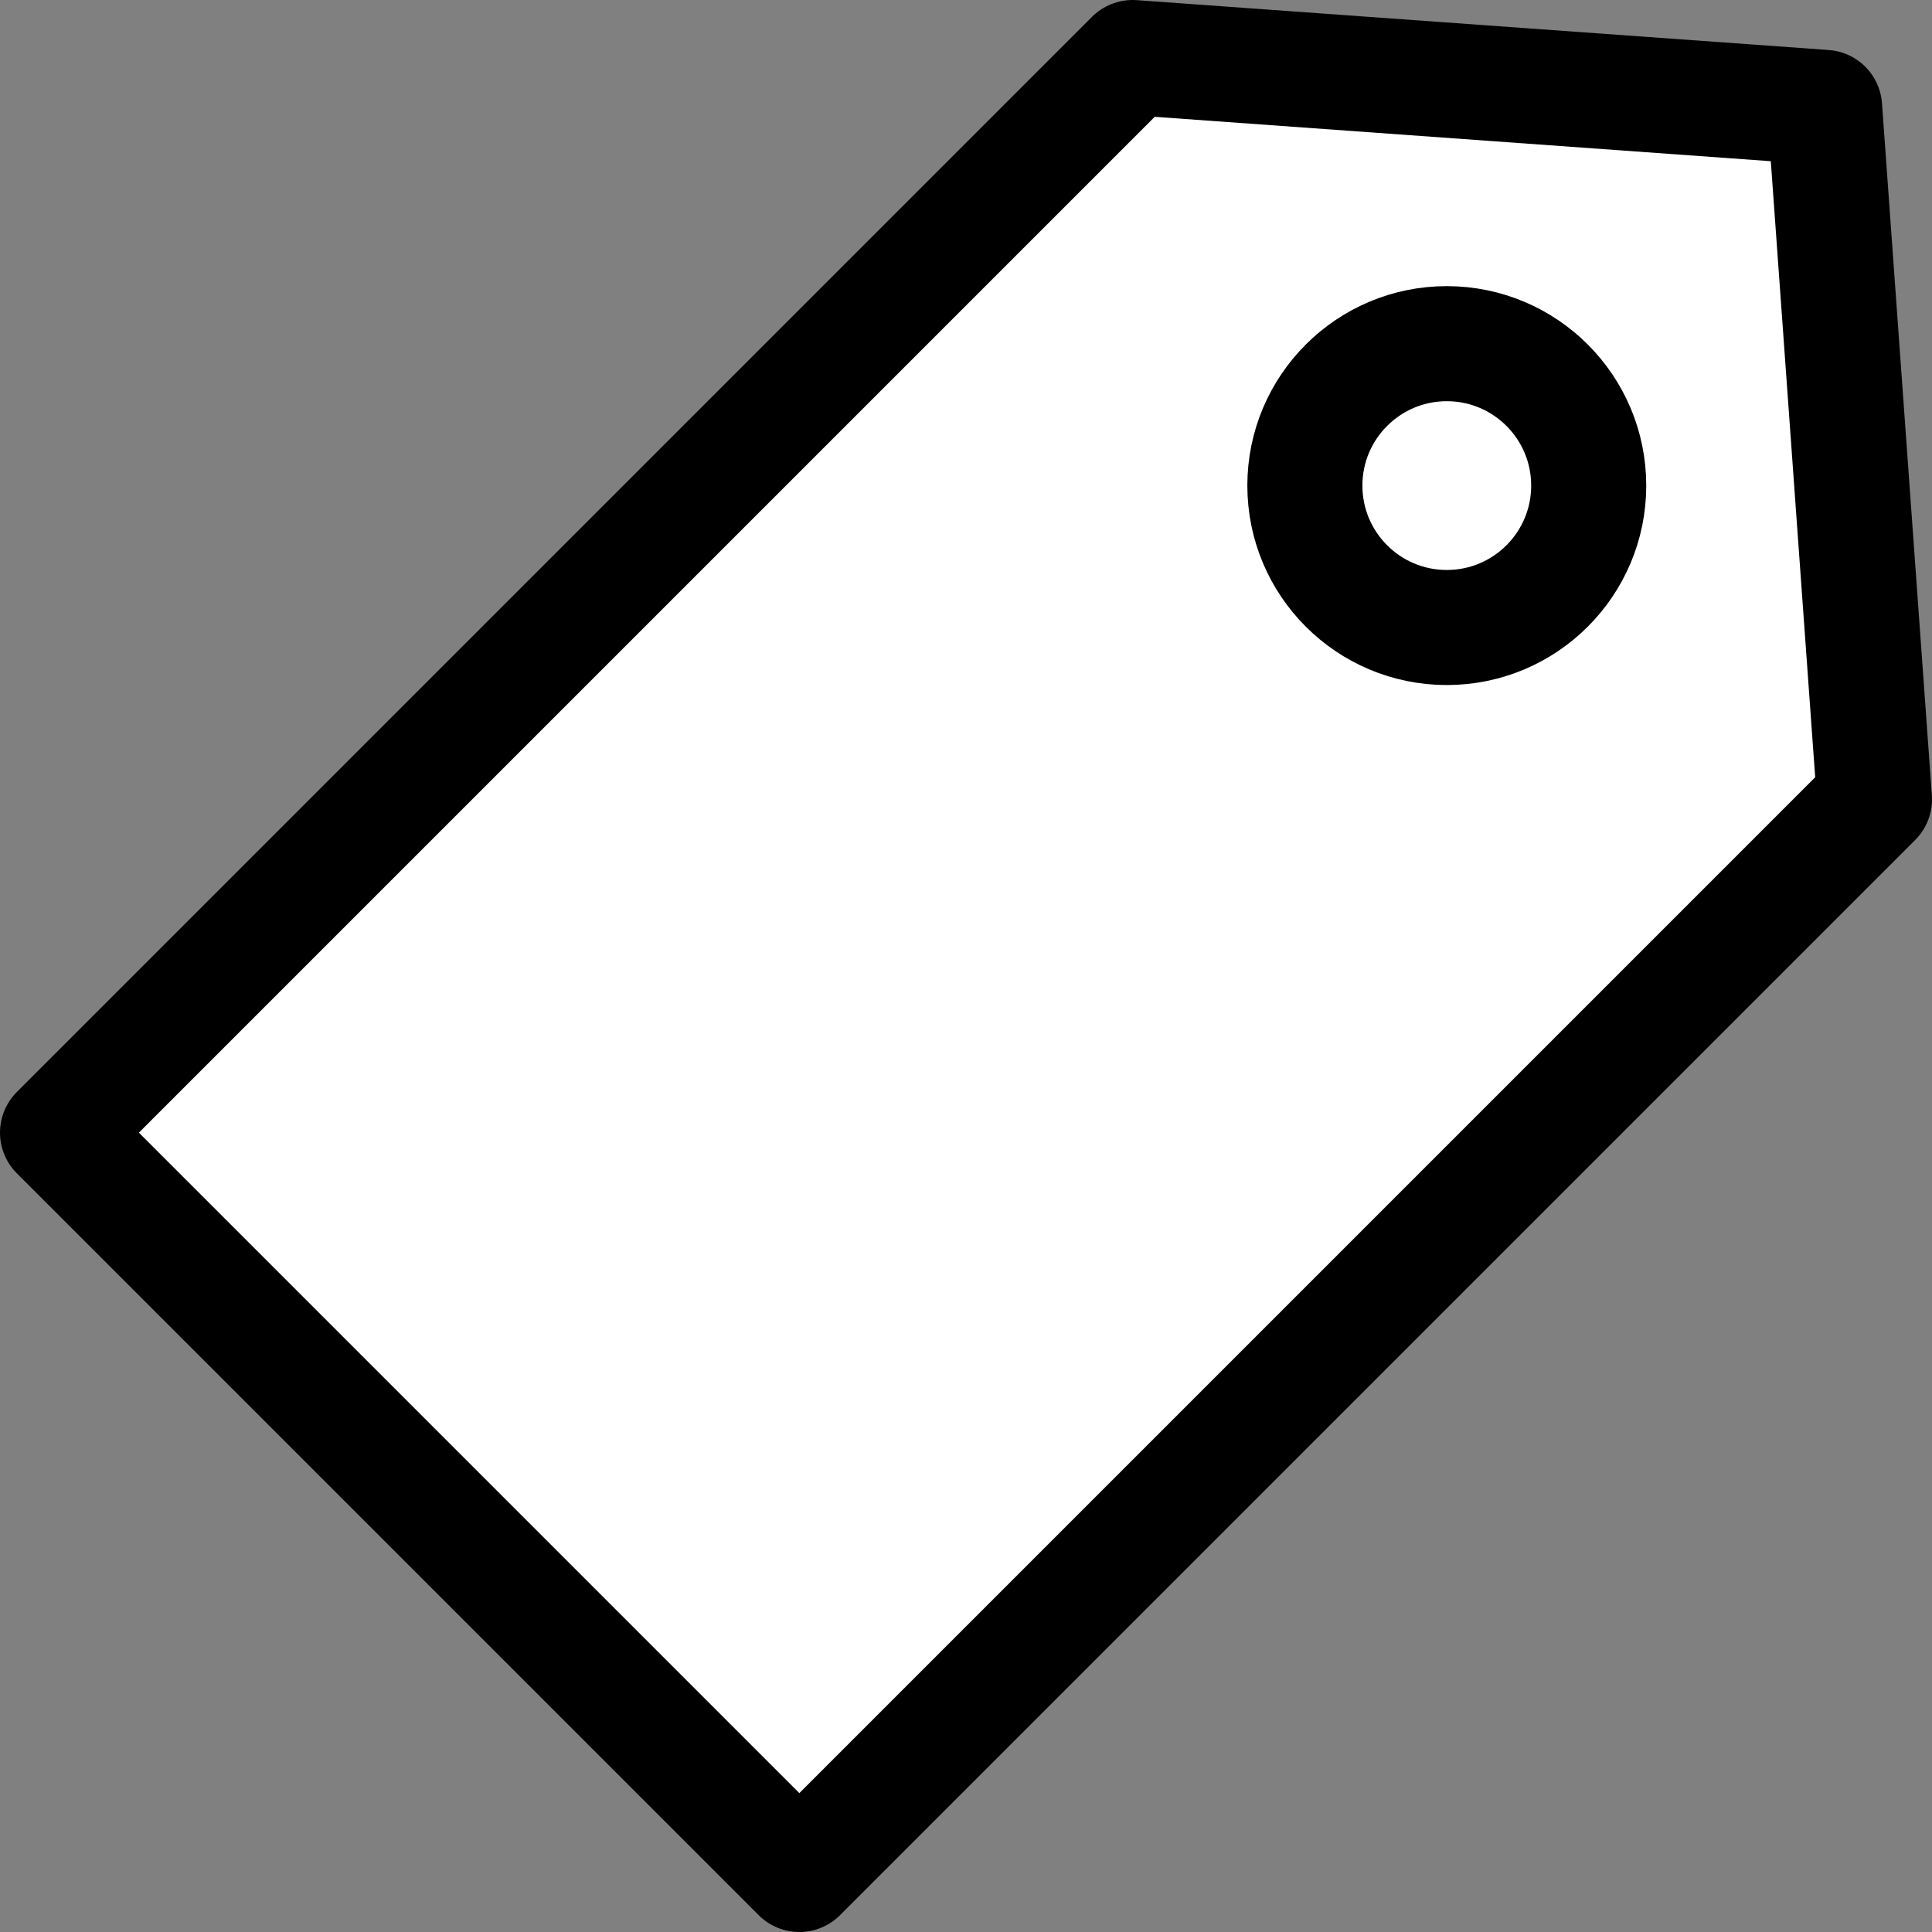
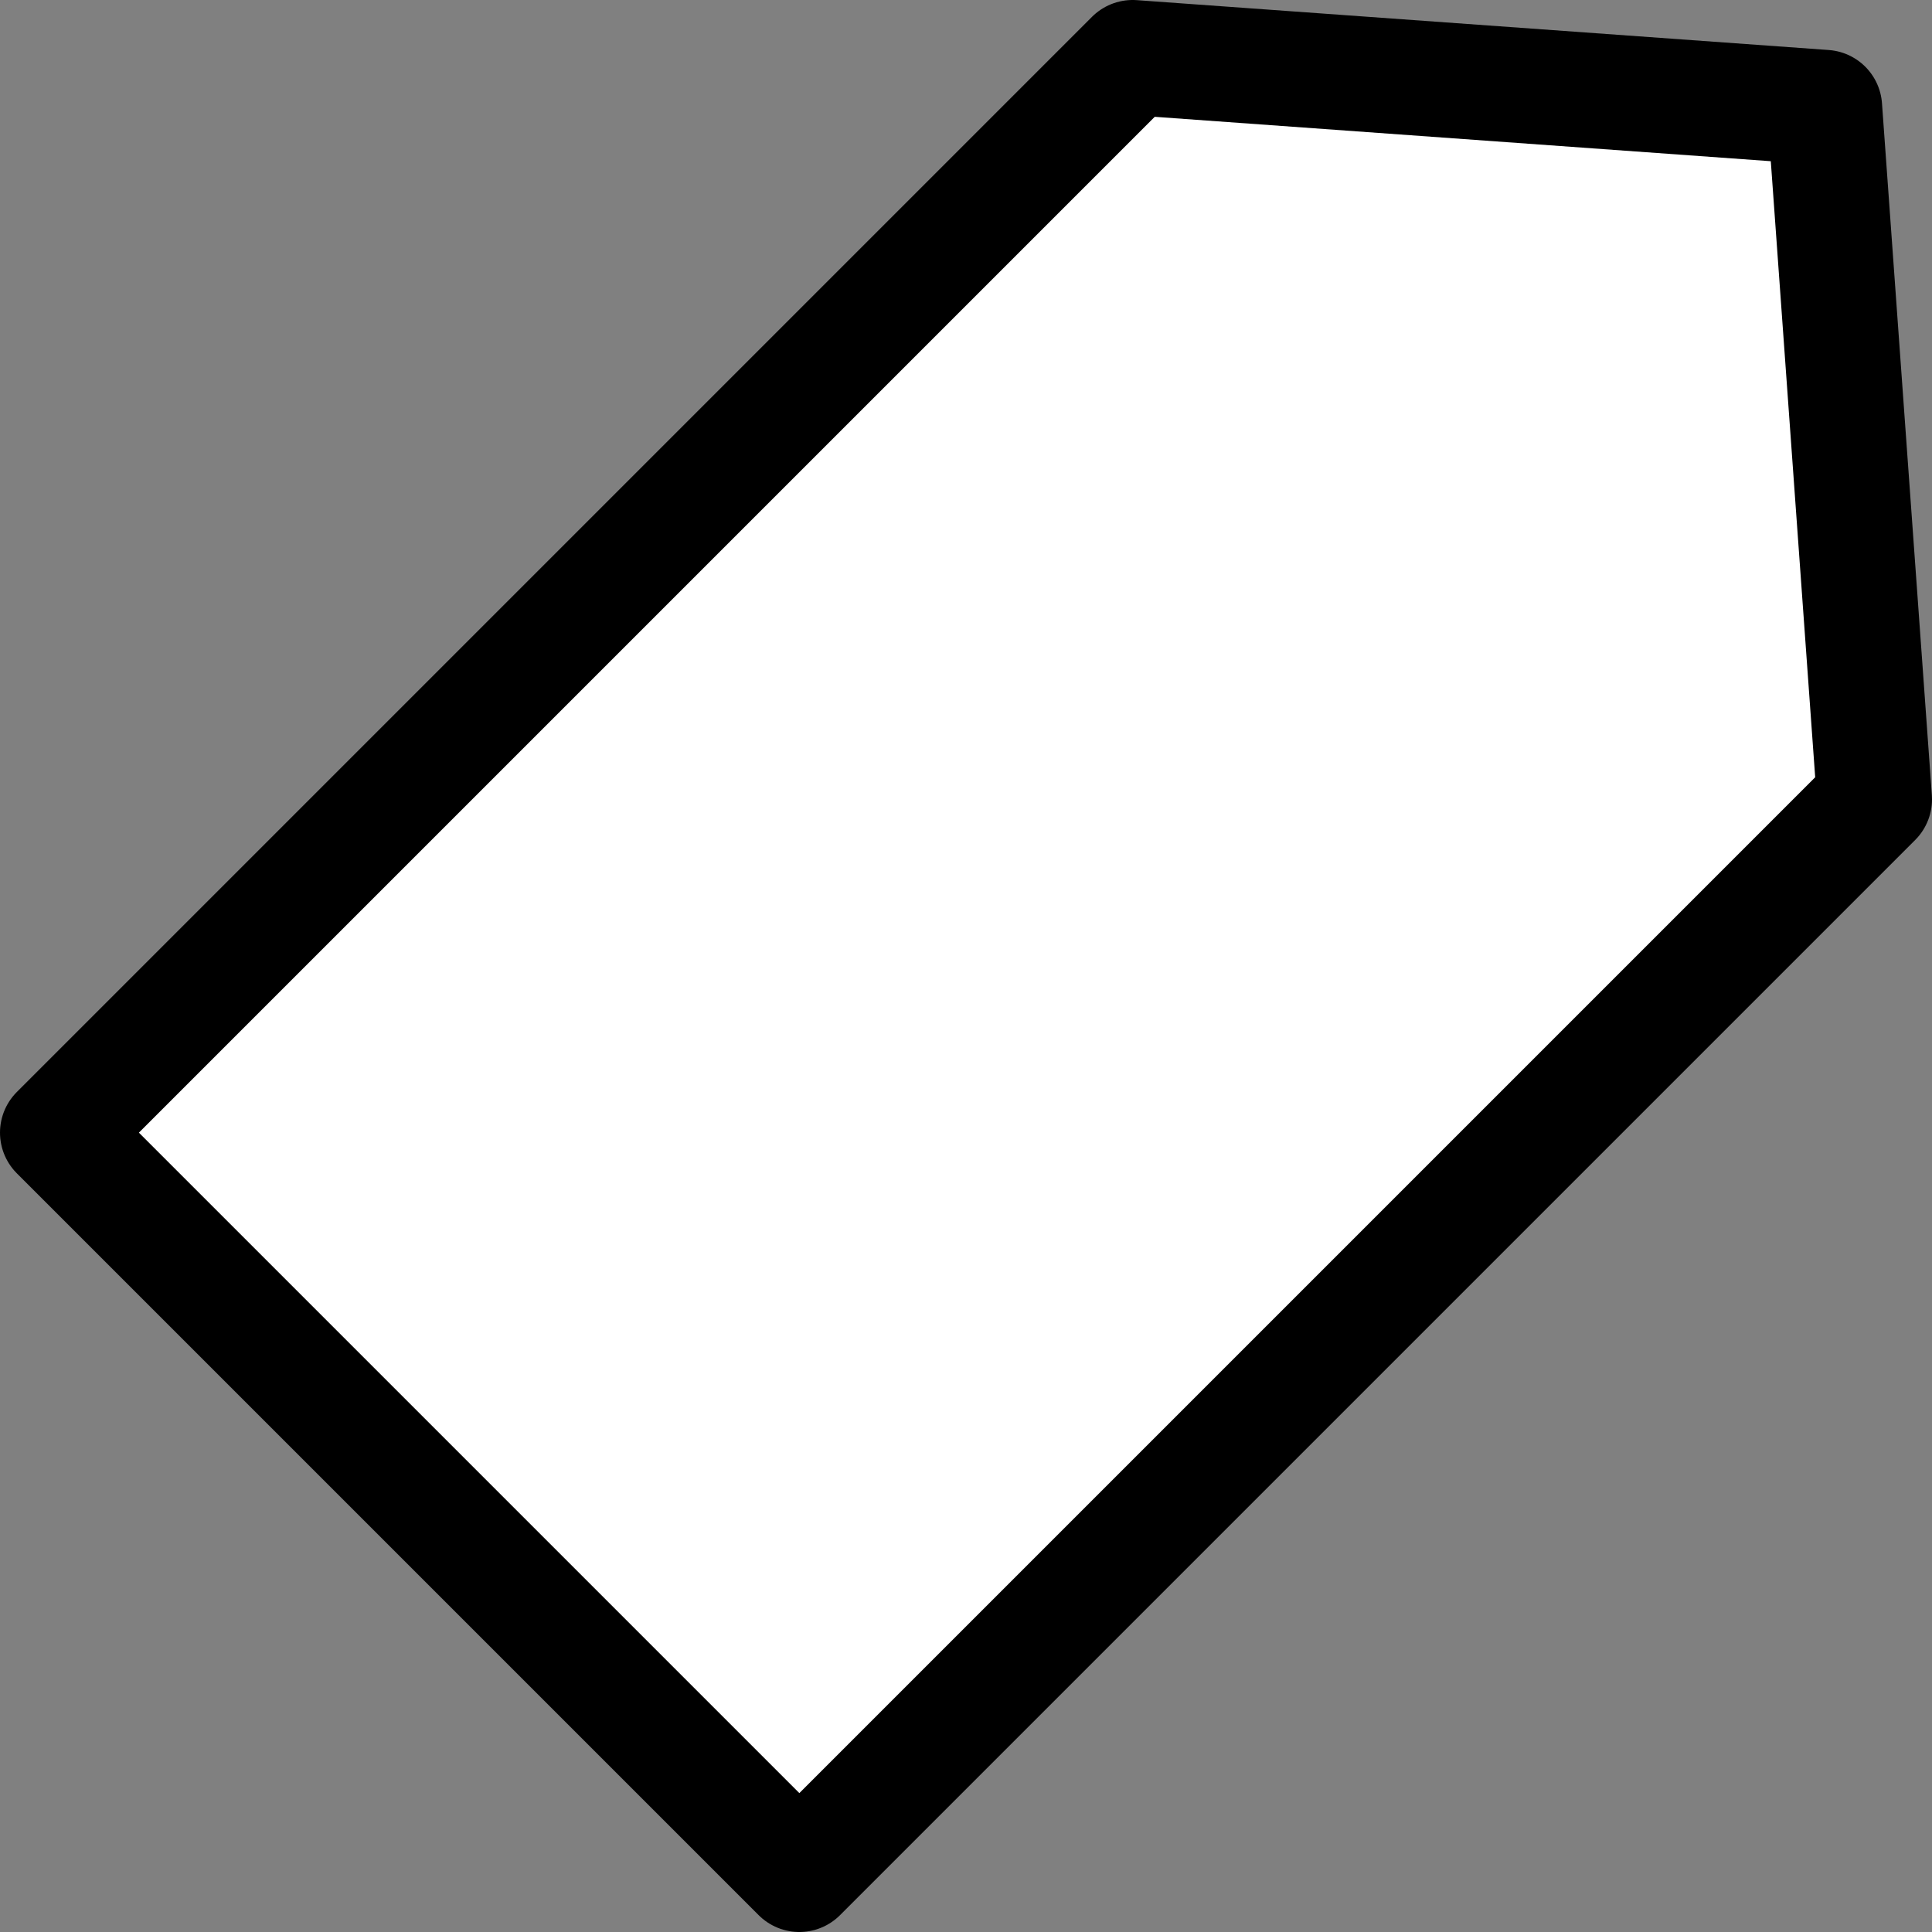
<svg xmlns="http://www.w3.org/2000/svg" id="_レイヤー_2" data-name="レイヤー 2" viewBox="0 0 50.37 50.37">
  <rect x="0" y="0" width="50.37" height="50.37" fill="#808080" stroke="none" />
  <defs>
    <style>
      .cls-1 {
        fill: #fff;
      }

      .cls-1, .cls-2 {
        stroke: #000;
        stroke-linecap: round;
        stroke-linejoin: round;
        stroke-width: 3px;
      }

      .cls-2 {
        fill: none;
      }
    </style>
  </defs>
  <g id="_レイヤー_1-2" data-name="レイヤー 1">
    <polygon class="cls-1" points="48.87 20.84 20.84 48.87 1.5 29.53 29.53 1.5 47.57 2.8 48.87 20.84" />
-     <circle class="cls-2" cx="37.72" cy="12.66" r="3.7" />
  </g>
</svg>